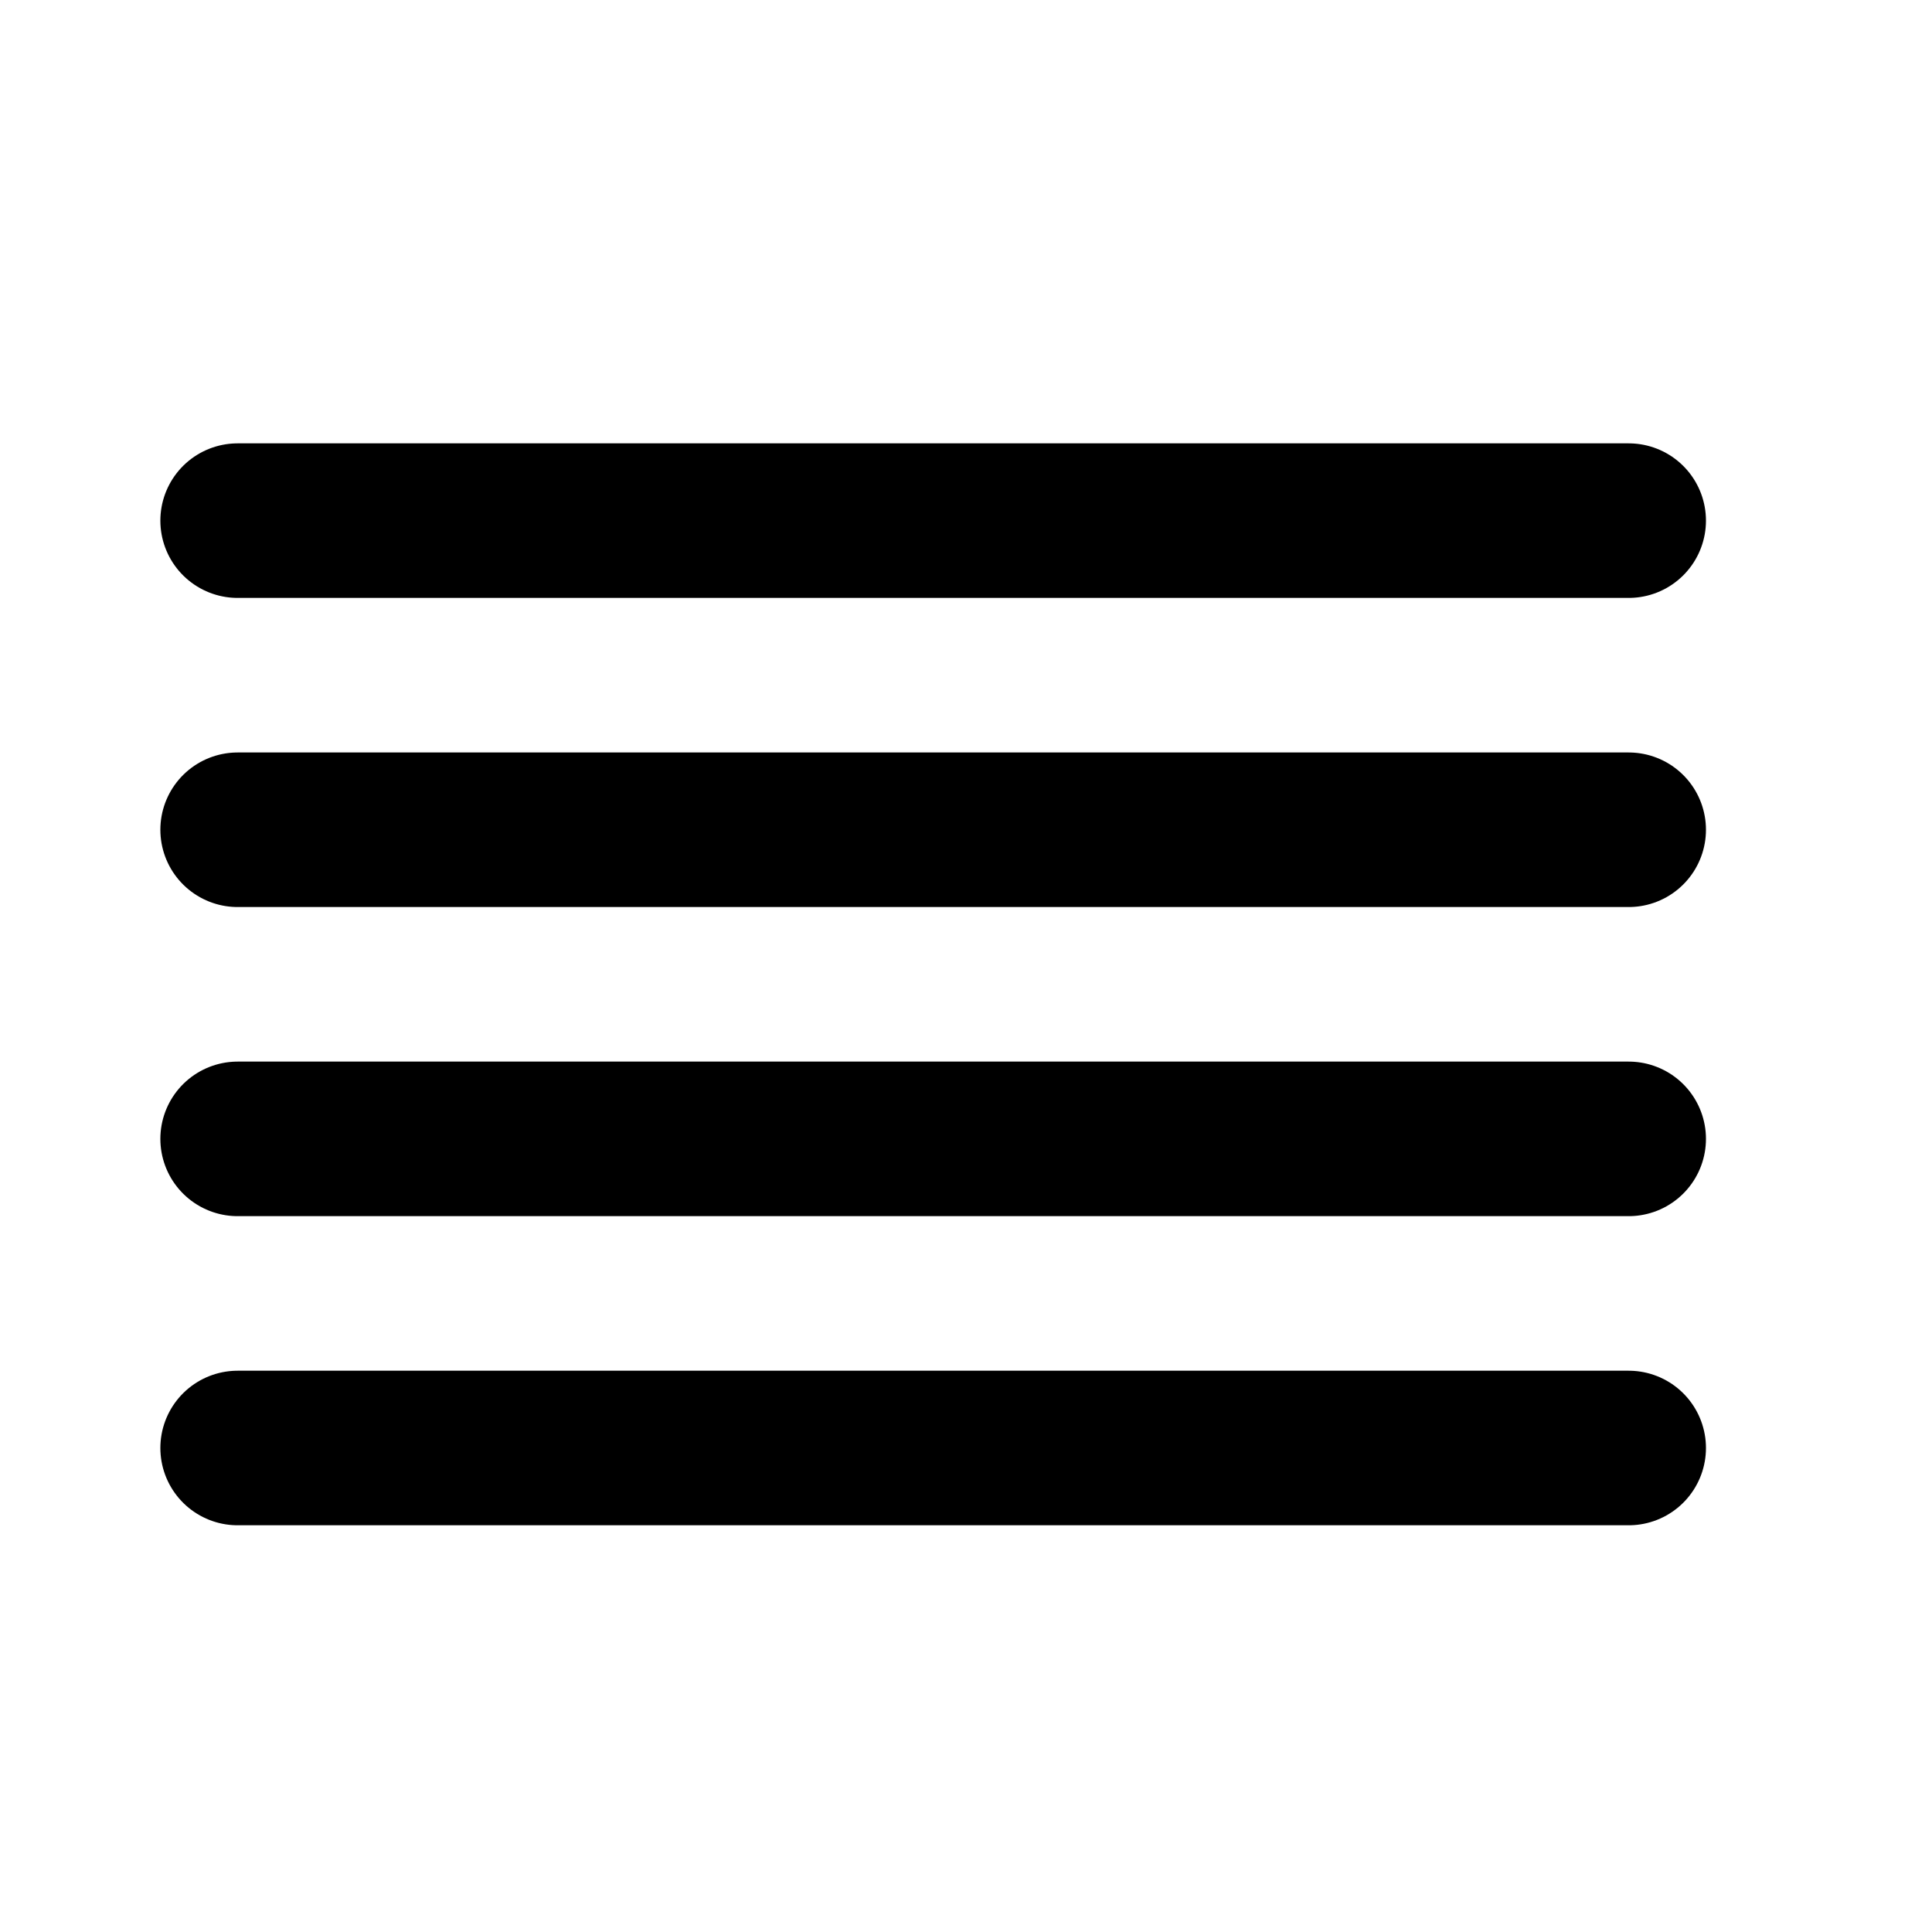
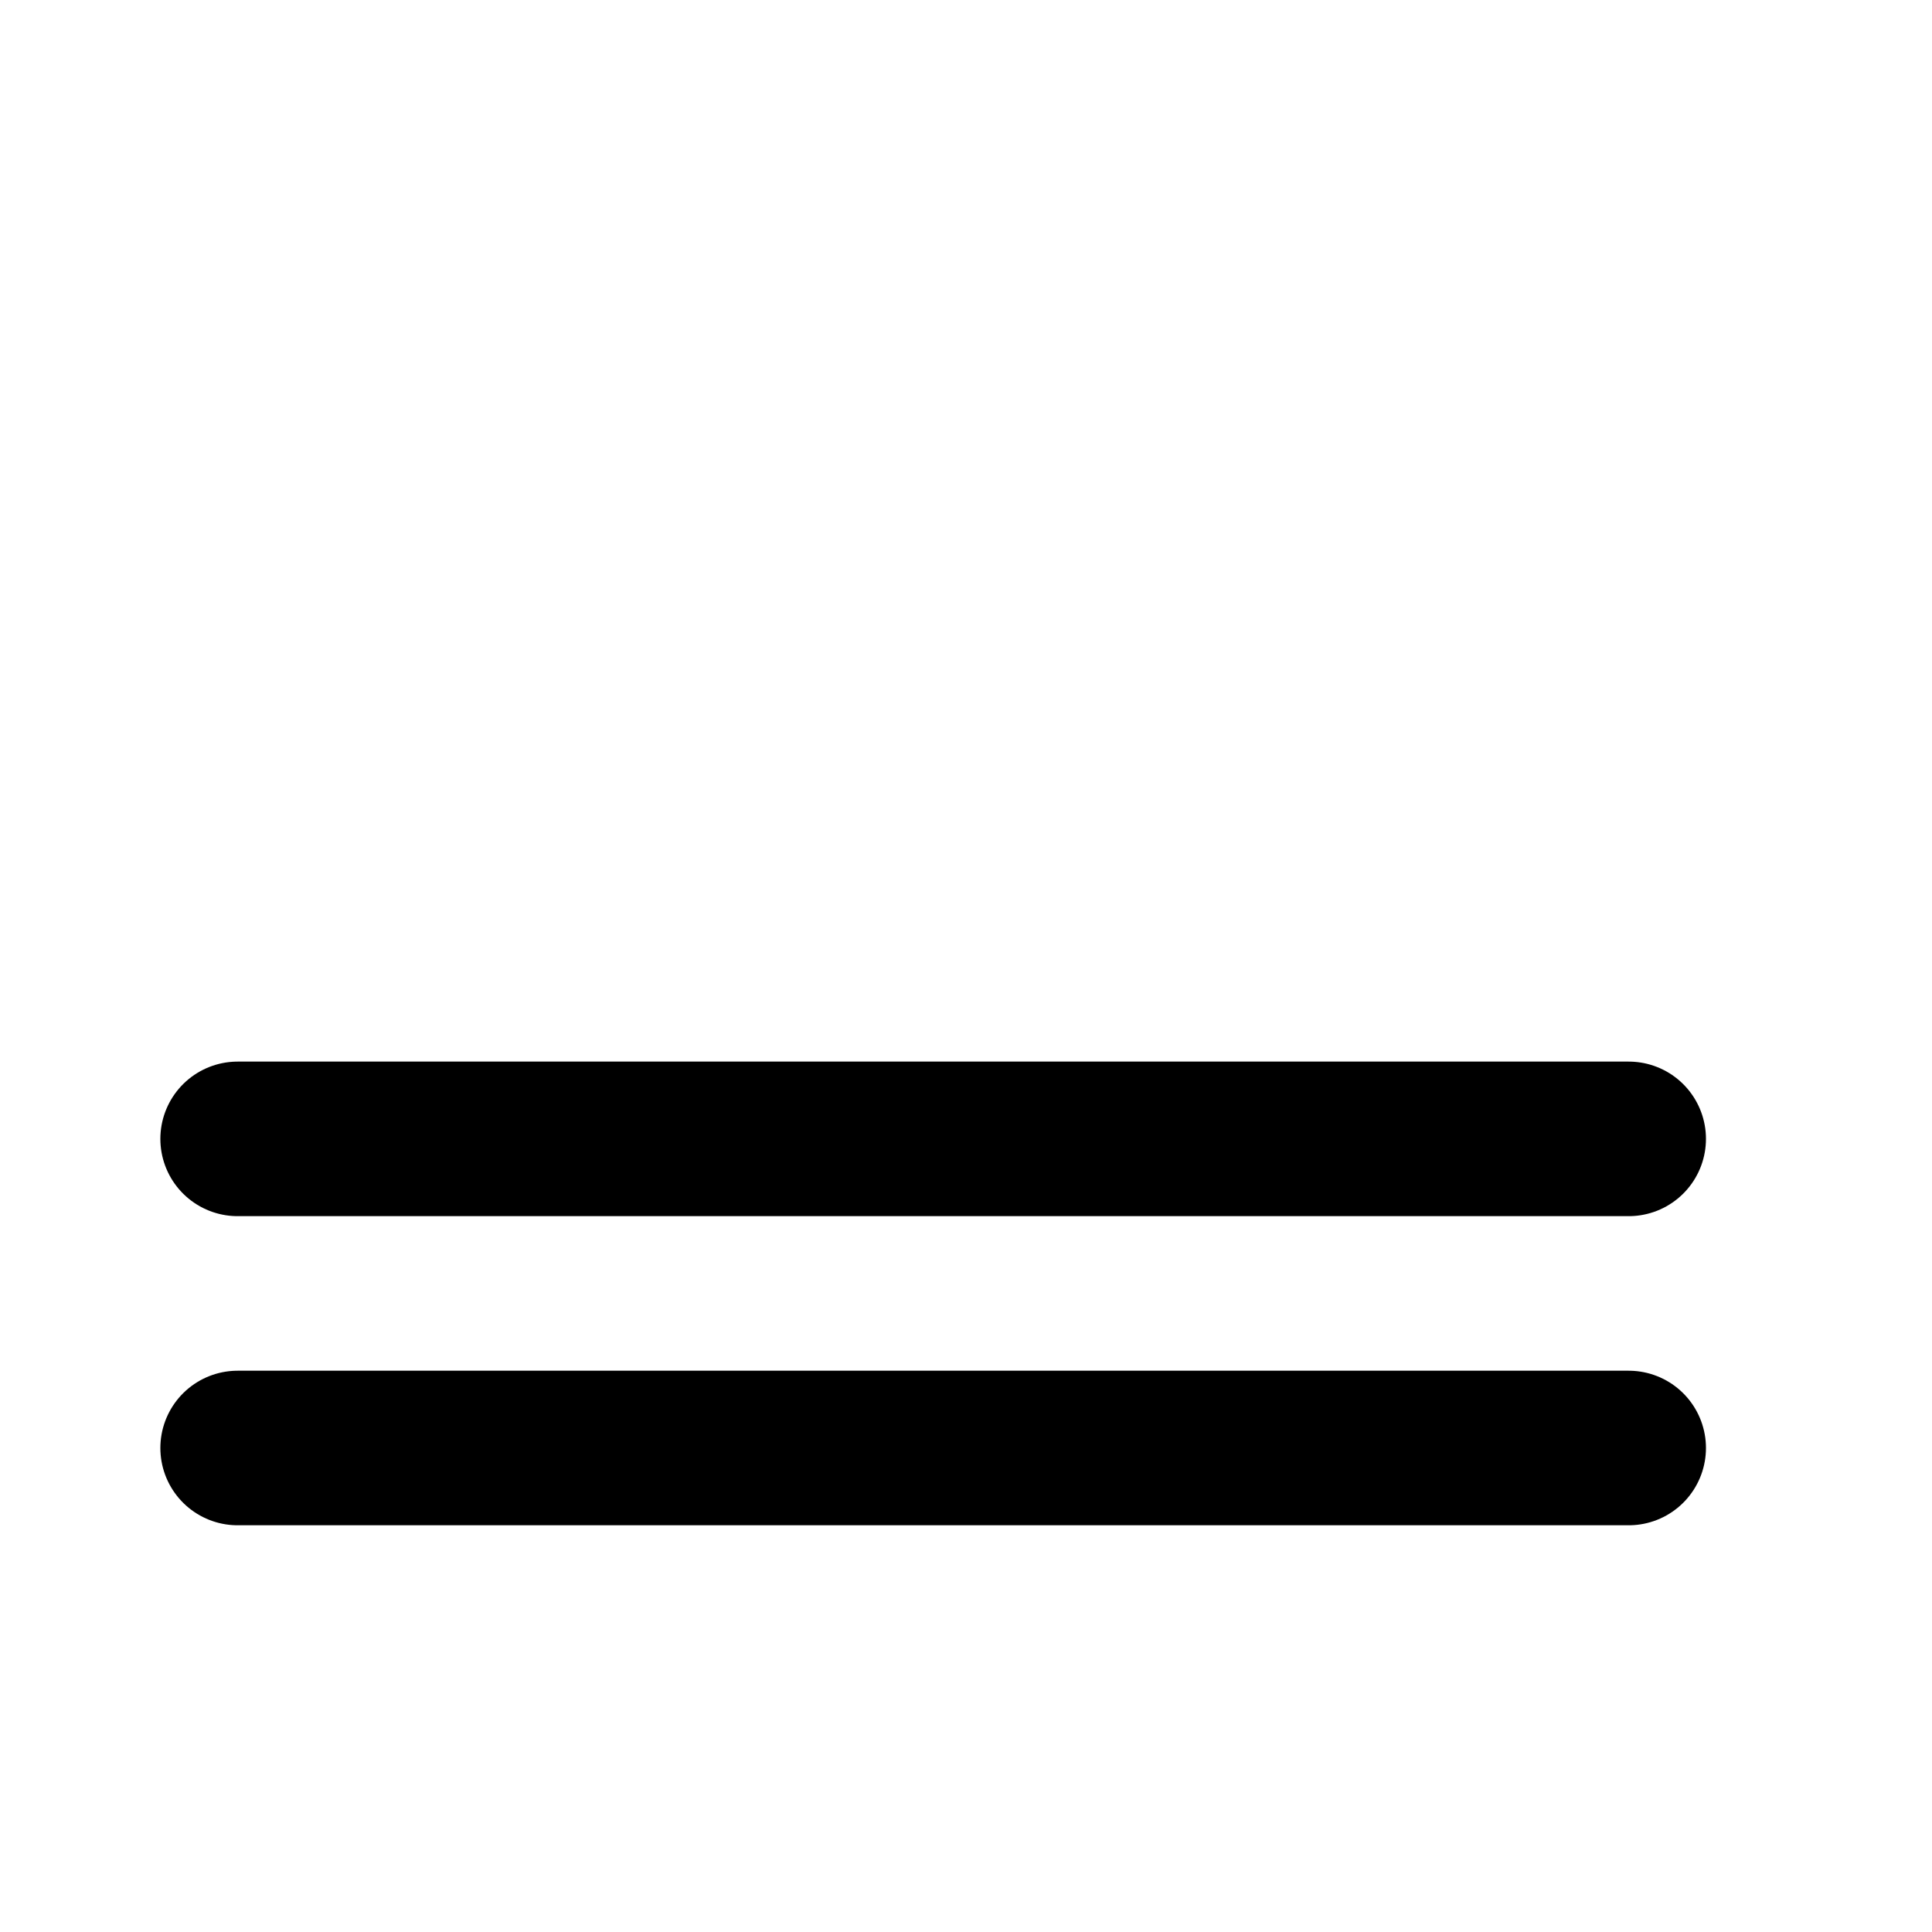
<svg xmlns="http://www.w3.org/2000/svg" width="25" height="25" viewBox="0 0 25 25" fill="none">
-   <path d="M21.075 10.737H3.075" stroke="black" stroke-width="2" stroke-linecap="round" stroke-linejoin="round" />
-   <path d="M21.075 6.737H3.075" stroke="black" stroke-width="2" stroke-linecap="round" stroke-linejoin="round" />
  <path d="M21.075 14.737H3.075" stroke="black" stroke-width="2" stroke-linecap="round" stroke-linejoin="round" />
  <path d="M21.075 18.737H3.075" stroke="black" stroke-width="2" stroke-linecap="round" stroke-linejoin="round" />
</svg>